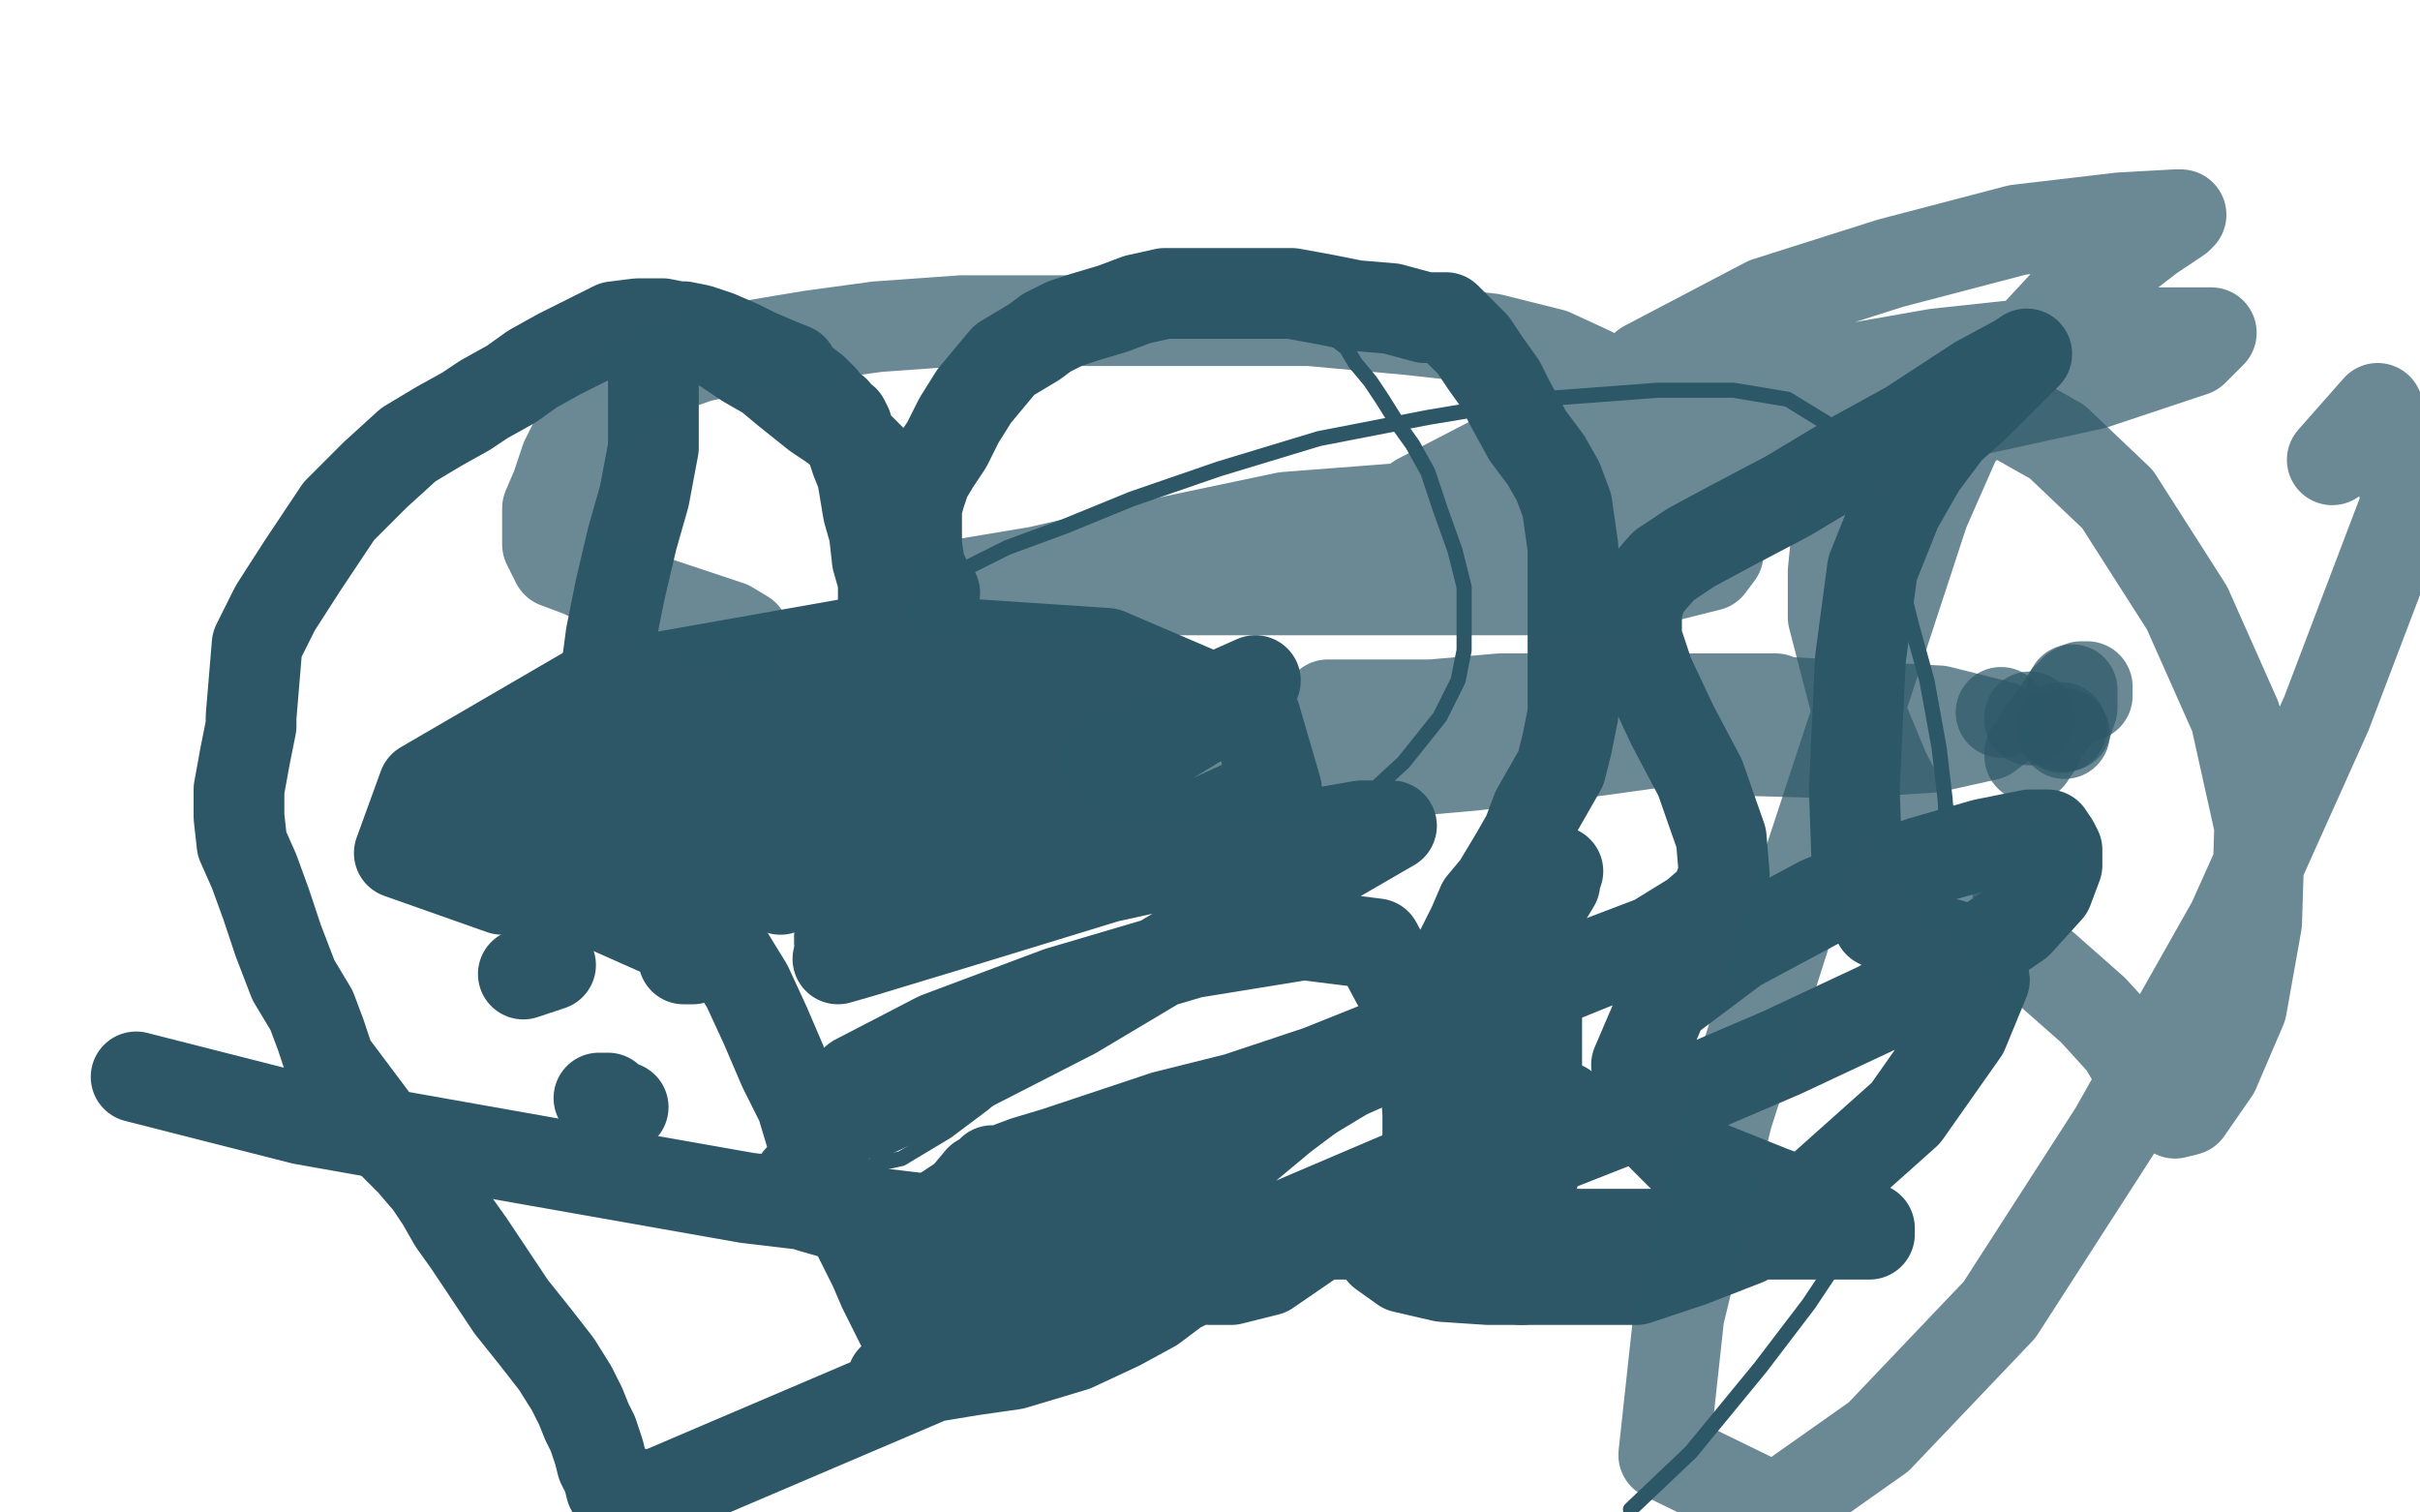
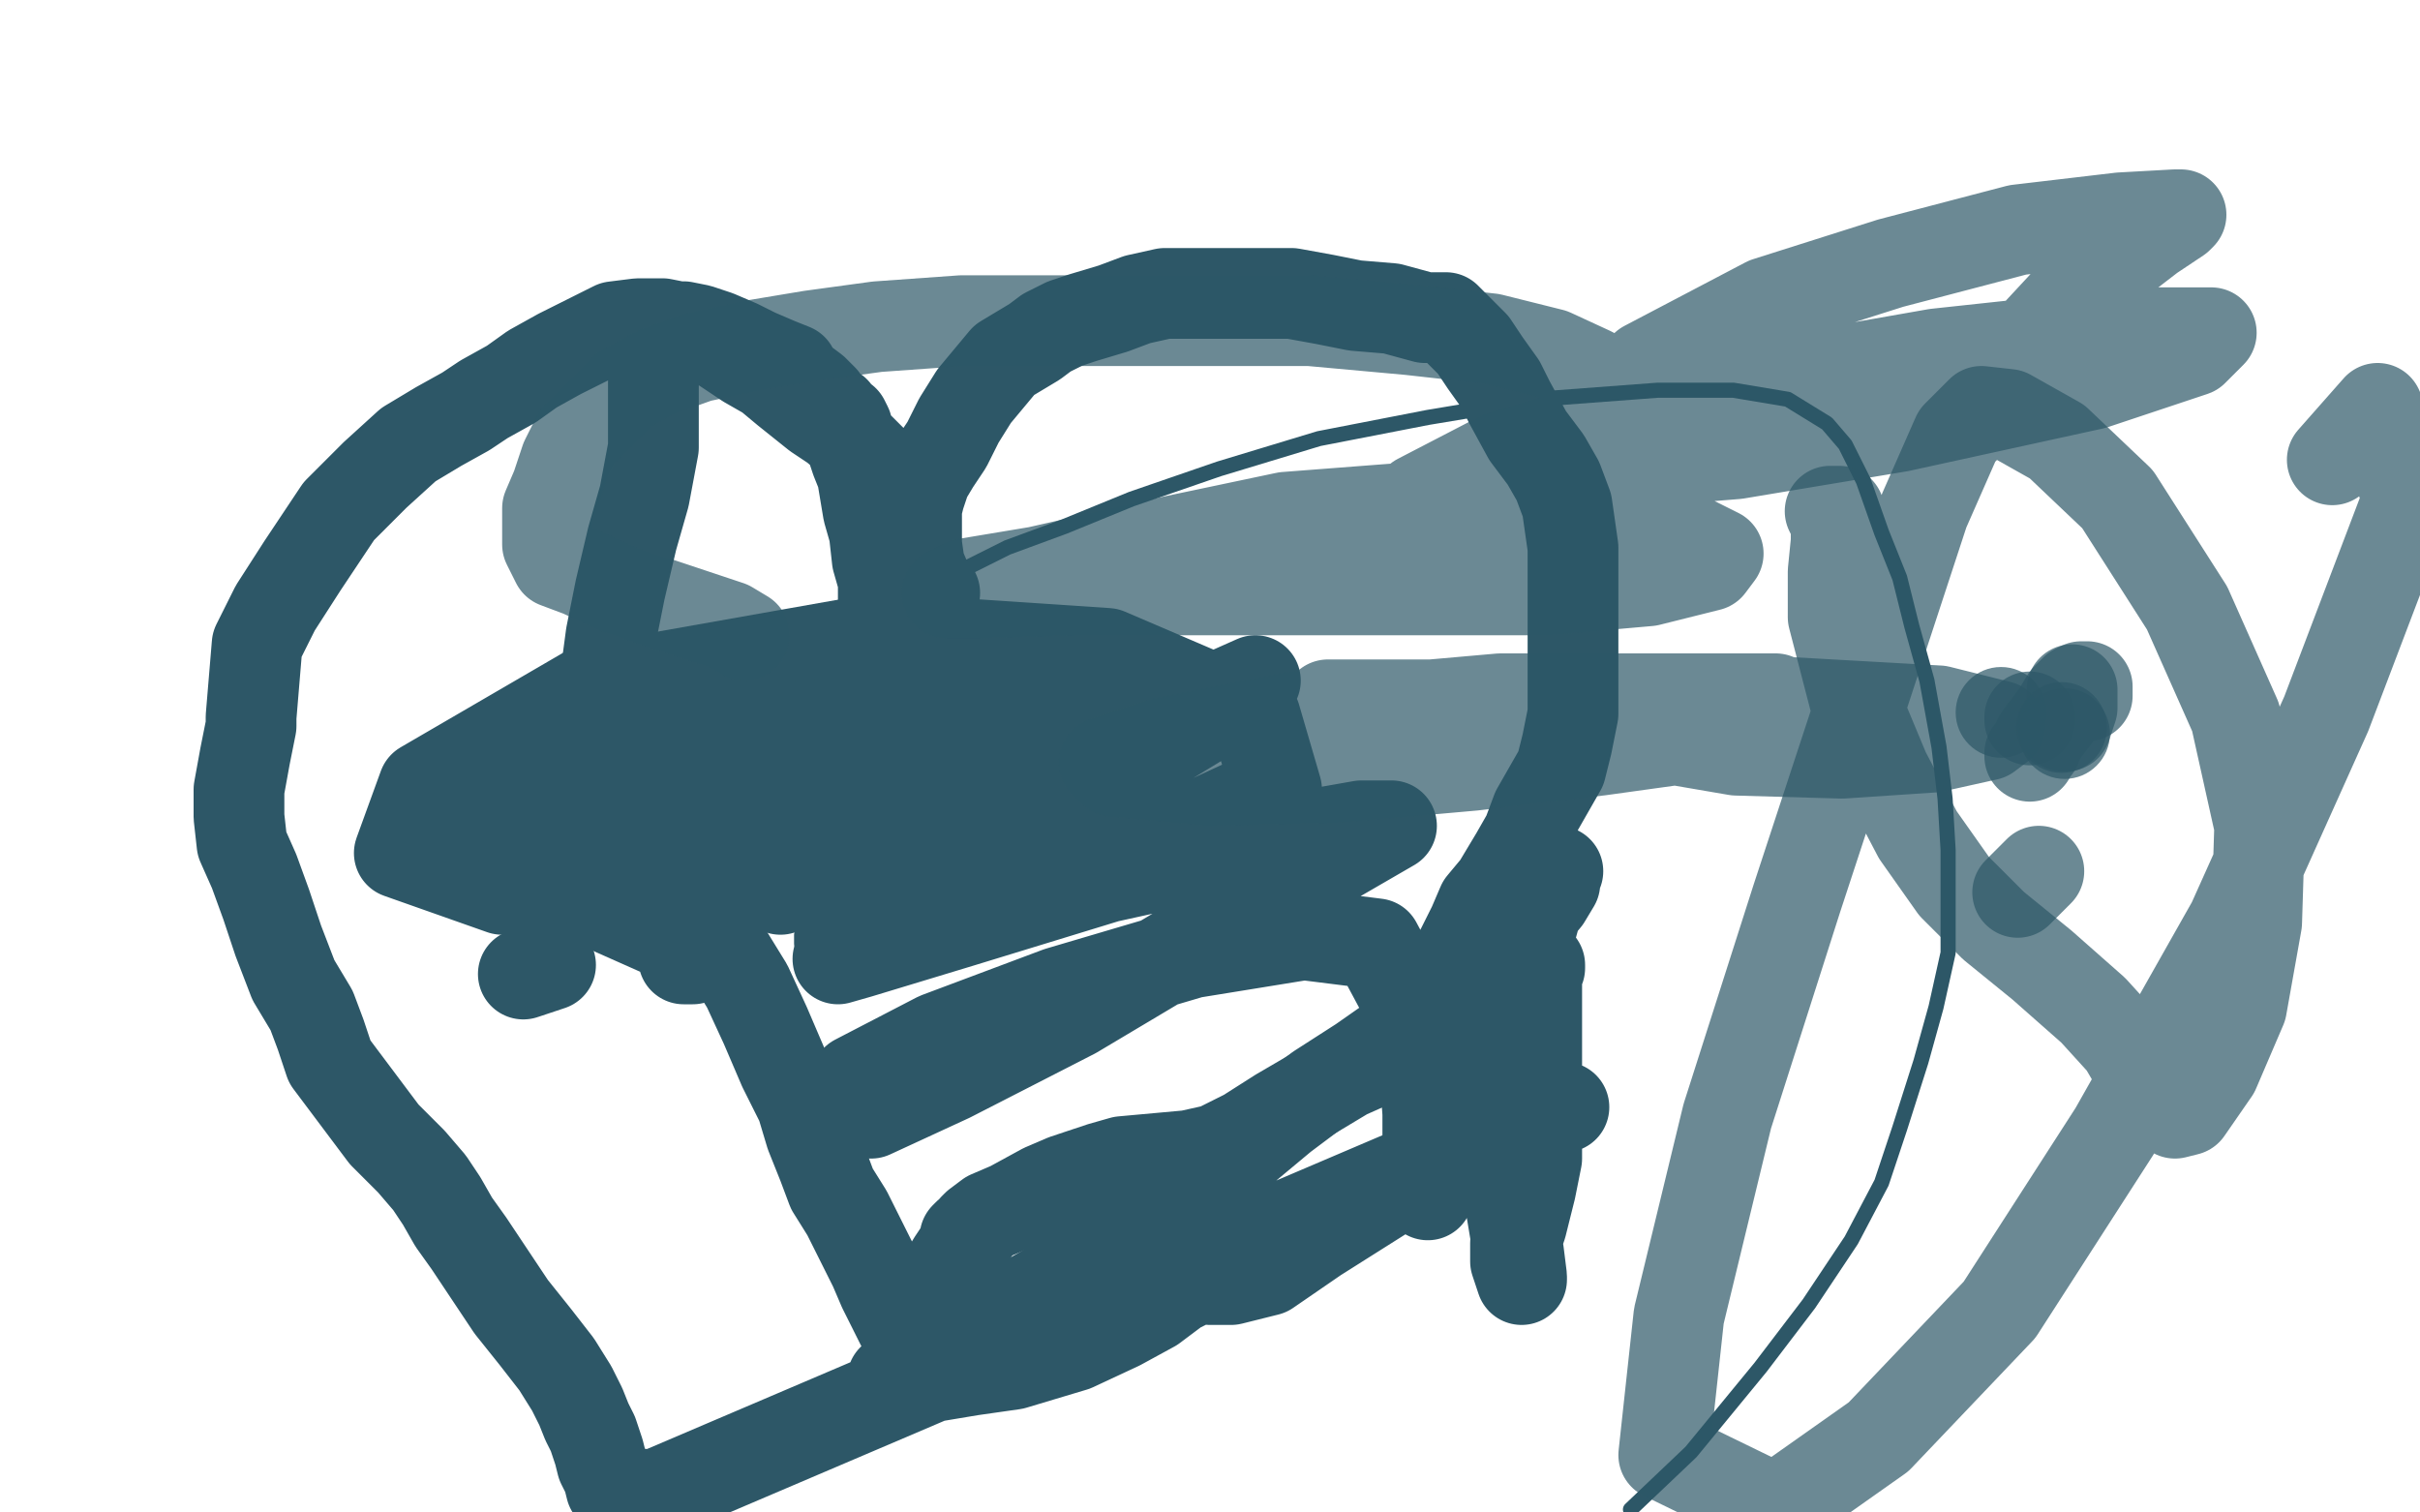
<svg xmlns="http://www.w3.org/2000/svg" width="800" height="500" version="1.1" style="stroke-antialiasing: false">
  <desc>This SVG has been created on https://colorillo.com/</desc>
  <rect x="0" y="0" width="800" height="500" style="fill: rgb(255,255,255); stroke-width:0" />
-   <polyline points="298,200 298,199 298,199 298,196 298,196 298,191 298,191 301,184 301,184 302,177 302,177 304,171 304,171 307,163 307,163 309,156 312,149 315,142 318,135 323,126 328,120 332,114 336,111 339,108 343,107 351,105 358,104 367,104 379,104 393,104 406,105 422,106 431,108 437,110 441,112 445,115 448,120 453,126 457,132 462,140 467,147 472,156 476,168 481,182 484,194 484,204 484,215 482,225 476,237 464,252 451,264 437,278 424,291 409,302 394,312 376,324 362,334 350,344 338,354 325,365 313,374 298,383 289,385" style="fill: none; stroke: #2d5767; stroke-width: 5; stroke-linejoin: round; stroke-linecap: round; stroke-antialiasing: false; stroke-antialias: 0; opacity: 1.0" />
  <polyline points="309,196 308,196 308,196 308,197 308,197 307,197 307,197 307,194 307,194 304,187 303,180 303,174 303,171 303,168 304,164 306,158 309,153 313,147 317,139 322,131 327,125 332,119 337,116 342,113 346,110 352,107 358,105 368,102 376,99 385,97 393,97 402,97 412,97 427,97 438,99 448,101 460,102 471,105 478,105 481,108 484,111 487,114 491,120 496,127 499,133 505,144 511,152 515,159 518,167 519,174 520,181 520,192 520,201 520,210 520,219 520,228 520,236 518,246 516,254 512,261 508,268 505,276 501,283 495,293 490,299 487,306 483,314 479,321 475,328 469,336 465,339 462,342 460,345 458,348 454,351 445,355 435,361 423,368 412,375 402,380 393,382 382,383 371,384 364,386 358,388 352,390 345,393 334,399 327,402 323,405 322,406 322,407 321,408 320,408 319,409 319,411 317,414 315,417 312,422 310,426 307,432 306,435 304,438 303,441 302,441 301,443 301,444 301,443 300,441 298,438 295,432 292,426 289,419 286,413 283,407 280,401 275,393 272,385 268,375 265,365 259,353 253,339 247,326 239,313 230,298 222,288 214,277 208,267 204,258 202,251 200,239 200,225 202,210 205,195 209,178 213,164 216,148 216,136 216,126 217,118 218,112 221,109 226,108 231,109 237,111 244,114 250,117 257,120 262,122 262,123 265,126 269,129 272,132 274,135 276,136 277,138 279,139 280,141 280,144 281,146 282,149 283,152 285,157 286,163 287,169 289,176 290,185 292,192 292,198 295,204 296,210 298,215 299,219 299,222 300,222 301,219 301,216 302,213 302,210 302,204 302,195 302,185 301,176 298,167 293,159 289,153 283,147 276,141 270,137 265,133 260,129 254,124 247,120 238,114 230,111 224,108 219,107 215,107 211,107 203,108 195,112 185,117 176,122 169,127 160,132 154,136 145,141 135,147 124,157 112,169 100,187 91,201 85,213 83,237 83,240 81,250 79,261 79,270 80,279 84,288 88,299 92,311 97,324 103,334 106,342 109,351 115,359 121,367 127,375 136,384 142,391 146,397 150,404 155,411 161,420 169,432 177,442 184,451 189,459 192,465 194,470 196,474 197,477 198,480 199,484 201,488 202,492" style="fill: none; stroke: #2d5767; stroke-width: 30; stroke-linejoin: round; stroke-linecap: round; stroke-antialiasing: false; stroke-antialias: 0; opacity: 1.0" />
  <polyline points="211,494 214,494 214,494 217,494 217,494 517,366 508,368 494,374 473,385 454,397 435,409 419,420 407,423 401,423 400,423 400,422 399,422 397,422 395,423 389,426 381,432 370,438 355,445 335,451 321,453 309,455 301,456 296,456 295,456 296,455 300,453 306,449 314,444 322,440 333,435 341,429 348,425 355,420 361,415 367,410 379,402 390,396 400,388 412,379 424,369 436,360 450,351 460,344 469,339 475,334 481,329 487,323 496,315 501,309 506,303 511,297 514,292 514,289 515,288 514,289 509,297 504,315 499,345 499,372 499,396 502,414 503,422 503,423 502,420 501,417 501,411 503,405 506,393 508,383 508,370 508,358 508,348 508,339 508,331 508,327 508,323 508,321 509,319 509,320 506,327 502,338 495,354 486,369 478,387 472,394 472,395 472,389 472,368 470,340 455,312 431,309 394,315 350,328 310,343 283,357 276,368 288,368 314,356 355,335 402,307 441,284 460,273 450,273 416,279 366,290 317,305 284,315 277,317 298,302 337,275 384,246 412,229 415,225 388,237 352,254 310,274 275,288 258,294 258,293 284,277 319,260 358,240 385,231 388,234 364,252 301,281 232,291 166,294 132,282 140,260 195,228 291,211 366,216 415,237 422,261 396,273 343,273" style="fill: none; stroke: #2d5767; stroke-width: 30; stroke-linejoin: round; stroke-linecap: round; stroke-antialiasing: false; stroke-antialias: 0; opacity: 1.0" />
  <polyline points="310,268 256,255 256,255 338,227 352,246 337,258 299,267 245,271 182,271 162,270 180,259 232,243 289,238 331,246 340,261 317,269 282,271 242,270 210,267 192,261 187,254 194,246 211,237" style="fill: none; stroke: #2d5767; stroke-width: 30; stroke-linejoin: round; stroke-linecap: round; stroke-antialiasing: false; stroke-antialias: 0; opacity: 1.0" />
  <polyline points="196,231 192,232 192,232 203,301 221,309 228,314 229,317 228,317 226,317" style="fill: none; stroke: #2d5767; stroke-width: 30; stroke-linejoin: round; stroke-linecap: round; stroke-antialiasing: false; stroke-antialias: 0; opacity: 1.0" />
  <polyline points="182,319 173,322 173,322" style="fill: none; stroke: #2d5767; stroke-width: 30; stroke-linejoin: round; stroke-linecap: round; stroke-antialiasing: false; stroke-antialias: 0; opacity: 1.0" />
-   <polyline points="198,363 199,363 199,363 201,363 201,363 201,364 201,364 206,366" style="fill: none; stroke: #2d5767; stroke-width: 30; stroke-linejoin: round; stroke-linecap: round; stroke-antialiasing: false; stroke-antialias: 0; opacity: 1.0" />
-   <polyline points="264,390 264,392 264,392 264,394 264,394 268,399 289,405 298,405 306,404 313,400 319,396 324,390 327,389 328,387 331,387 339,384 349,381 367,375 385,369 409,363 436,354 466,342 494,332 526,319 547,311 560,303 567,297 570,289 569,277 562,257 553,240 545,223 541,211 541,202 543,195 550,187 559,181 572,174 591,164 611,152 631,141 654,126 667,119 670,117 669,118 664,123 654,133 644,142 635,154 627,168 619,188 615,218 613,261 614,289 621,305 631,310 644,312 654,315 656,324 649,341 630,368 602,393 577,410 559,417 541,423 525,423 508,423 492,423 477,422 464,419 457,414 459,408 469,401 487,391 514,379 547,366 589,348 621,333 648,318 667,305 677,294 680,286 680,281 679,279 677,276 671,276 656,279 635,285 602,298 574,313 550,331 541,352 543,369 556,382 586,394 608,402 618,406 618,408 608,408 583,408 526,408 467,408 398,408 323,405 247,396 179,384 100,370 45,356" style="fill: none; stroke: #2d5767; stroke-width: 30; stroke-linejoin: round; stroke-linecap: round; stroke-antialiasing: false; stroke-antialias: 0; opacity: 1.0" />
  <polyline points="265,312 265,309 265,309 268,297 268,297 268,282 268,282 268,274 268,274 267,268 267,268 267,260 267,260 266,246 266,237 267,223 269,215 269,209 271,206 273,203 278,201 283,199 290,198 298,195 307,192 317,189 333,181 352,174 374,165 403,155 436,145 472,138 508,132 548,129 573,129 591,132 604,140 610,147 616,159 622,176 628,191 632,207 637,225 641,247 643,264 644,281 644,297 644,315 640,333 635,351 628,373 622,391 612,410 598,431 582,452 559,480 539,499" style="fill: none; stroke: #2d5767; stroke-width: 5; stroke-linejoin: round; stroke-linecap: round; stroke-antialiasing: false; stroke-antialias: 0; opacity: 1.0" />
  <polyline points="246,210 241,207 241,207 220,200 220,200 205,195 205,195 192,189 192,189 184,186 184,186 181,180 181,173 181,168 184,161 187,152 191,144 198,137 206,129 217,123 231,118 250,114 268,111 290,108 318,106 350,106 386,106 433,106 466,109 493,112 513,117 526,123 533,127 538,134 539,139 541,144 541,148 541,152 541,155 535,159 521,162 497,165 464,168 425,171 387,179 343,189 319,193 313,196 324,196 355,195 404,195 467,195 511,195 545,192 565,187 568,183 560,179 529,171 496,168 475,168 466,169 469,165 496,151 566,130 640,117 705,110 731,110 725,116 692,127 628,141 574,150 537,153 524,149 527,139 544,121 584,100 625,87 667,76 701,72 719,71 721,71 720,72 711,78 698,88 683,100 670,114 667,117" style="fill: none; stroke: #2d5767; stroke-width: 30; stroke-linejoin: round; stroke-linecap: round; stroke-antialiasing: false; stroke-antialias: 0; opacity: 0.7" />
  <polyline points="608,169 605,169 605,169 606,171 606,171 607,174 607,174 607,179 606,189 606,204 613,231 623,255 634,276 646,293 659,306 675,319 692,334 702,345 709,357 715,366 719,368 723,367 732,354 741,333 746,305 747,273 739,237 723,201 700,165 680,146 664,137 655,136 647,144 636,169 616,230 594,297 571,369 555,435 550,481 587,499 621,475 661,433 699,374 738,305 769,236 796,165 786,135 771,152" style="fill: none; stroke: #2d5767; stroke-width: 30; stroke-linejoin: round; stroke-linecap: round; stroke-antialiasing: false; stroke-antialias: 0; opacity: 0.7" />
  <polyline points="674,288 670,292 670,292 667,295" style="fill: none; stroke: #2d5767; stroke-width: 30; stroke-linejoin: round; stroke-linecap: round; stroke-antialiasing: false; stroke-antialias: 0; opacity: 0.7" />
  <polyline points="671,238 671,237 671,237" style="fill: none; stroke: #2d5767; stroke-width: 30; stroke-linejoin: round; stroke-linecap: round; stroke-antialiasing: false; stroke-antialias: 0; opacity: 0.7" />
  <polyline points="690,230 690,229 690,229 690,228 690,228 690,227 690,227 689,227 689,227 688,227 688,227 686,228 683,231 680,236 677,240 674,244 673,247 671,249 671,250" style="fill: none; stroke: #2d5767; stroke-width: 30; stroke-linejoin: round; stroke-linecap: round; stroke-antialiasing: false; stroke-antialias: 0; opacity: 0.7" />
  <polyline points="439,233 445,233 445,233 473,233 473,233 503,233 503,233 537,233 537,233 559,234 559,234 575,235 588,236 598,236 605,236 611,236 613,236 610,237 592,240 565,243 529,248 487,253 442,257 400,258 368,255 365,252 383,246 428,237 496,231 570,231 641,235 661,240 657,243 639,247 609,249 574,248 539,242 530,239 529,237 536,234 553,231 575,231 587,231" style="fill: none; stroke: #2d5767; stroke-width: 30; stroke-linejoin: round; stroke-linecap: round; stroke-antialiasing: false; stroke-antialias: 0; opacity: 0.7" />
  <circle cx="661.5" cy="235.5" r="15" style="fill: #2d5767; stroke-antialiasing: false; stroke-antialias: 0; opacity: 0.7" />
  <polyline points="682,240 683,240 683,240 684,237 684,237 685,234 685,234 685,231 685,231 685,229 685,229 685,228 685,229 685,229 685,231 685,231 685,232 685,232 685,234 685,234" style="fill: none; stroke: #2d5767; stroke-width: 30; stroke-linejoin: round; stroke-linecap: round; stroke-antialiasing: false; stroke-antialias: 0; opacity: 0.7" />
  <circle cx="682.5" cy="242.5" r="15" style="fill: #2d5767; stroke-antialiasing: false; stroke-antialias: 0; opacity: 0.7" />
  <circle cx="681.5" cy="240.5" r="15" style="fill: #2d5767; stroke-antialiasing: false; stroke-antialias: 0; opacity: 0.7" />
</svg>